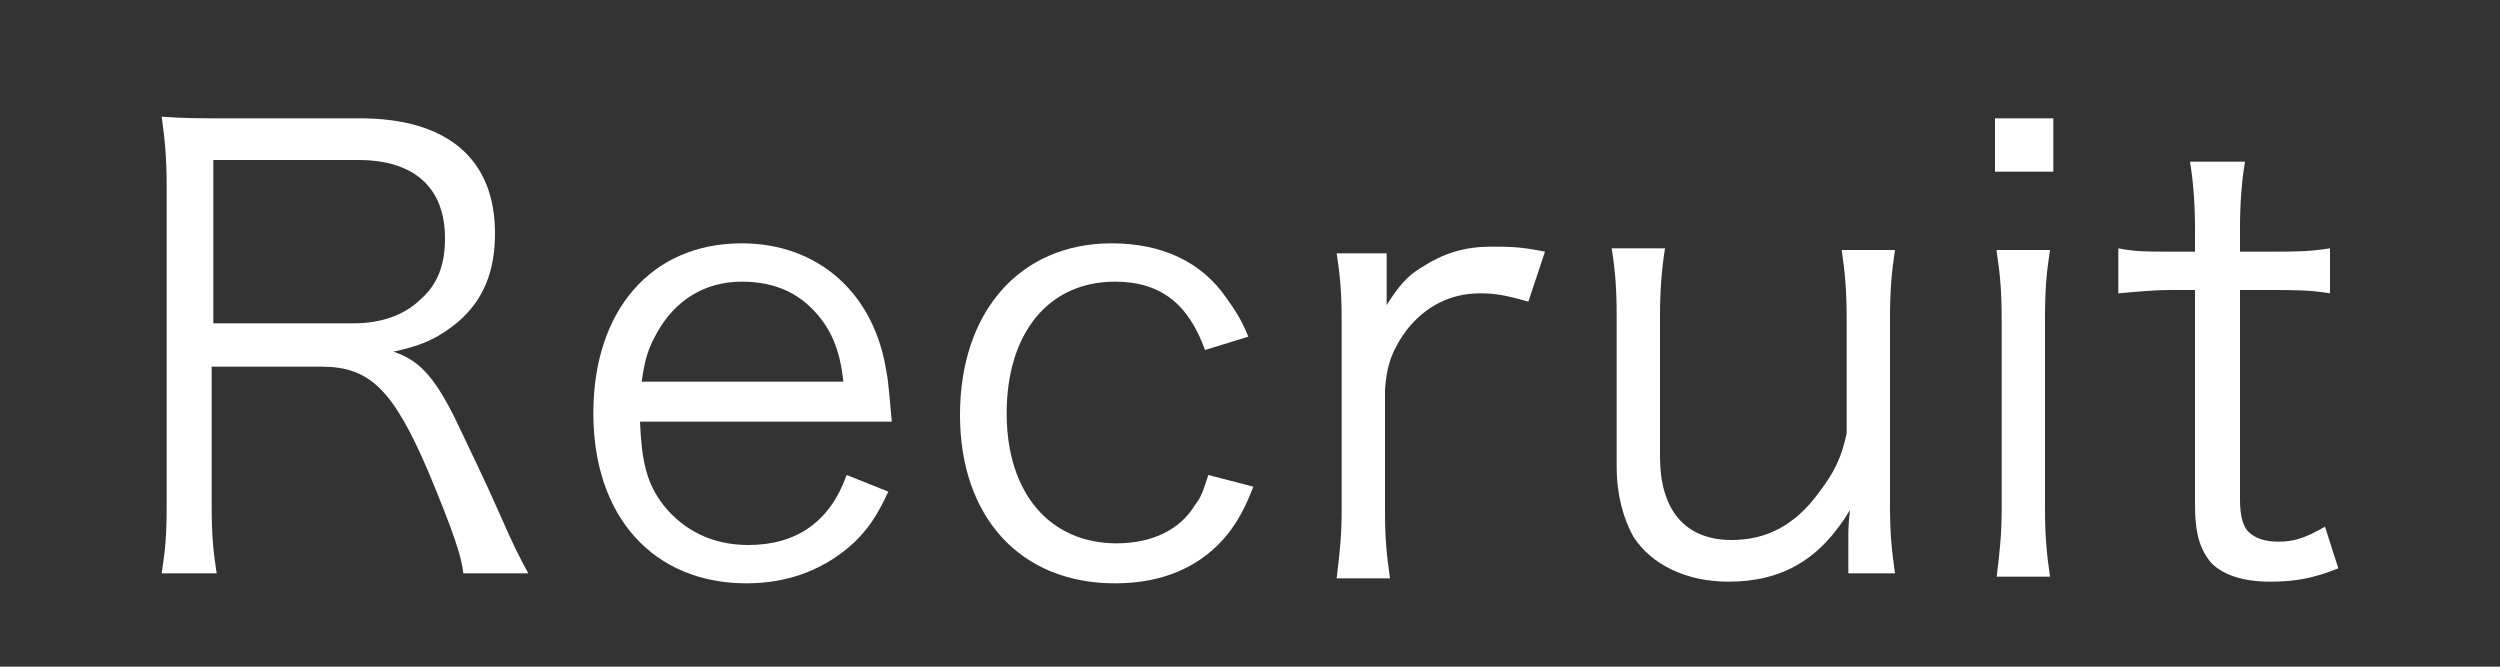
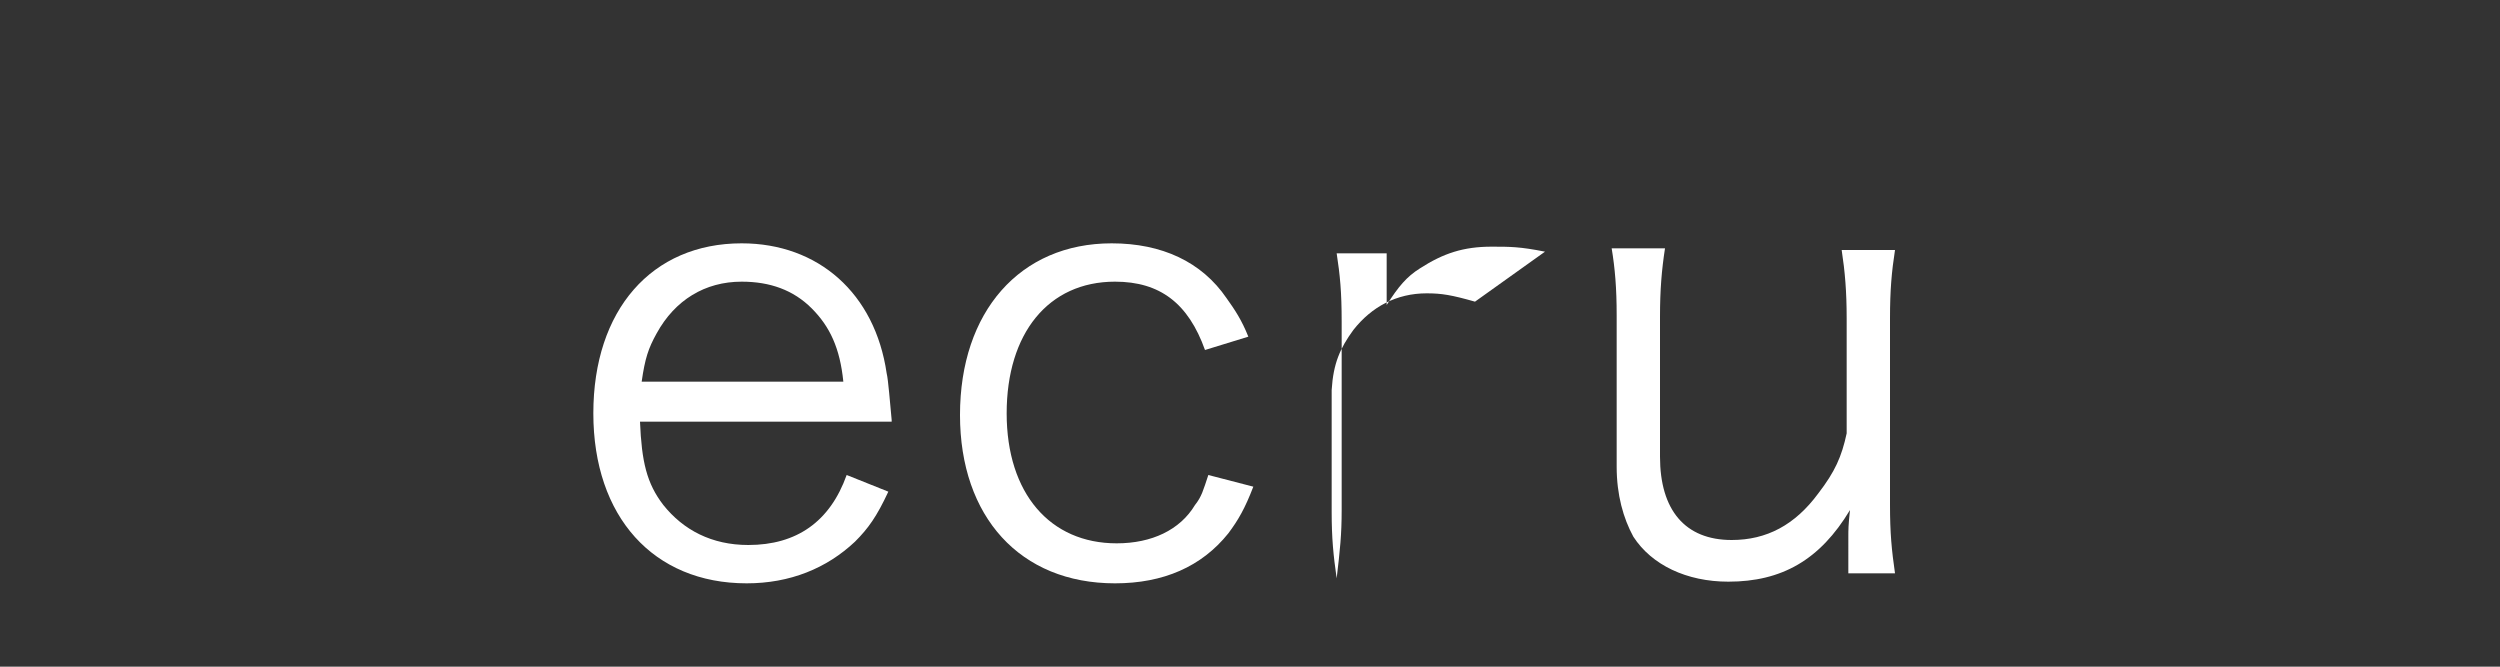
<svg xmlns="http://www.w3.org/2000/svg" version="1.1" id="レイヤー_1" x="0px" y="0px" viewBox="0 0 150 40" style="enable-background:new 0 0 150 40;" xml:space="preserve">
  <rect x="0" y="0" width="150" height="40" fill="#333333" stroke="none" />
  <style type="text/css">
	.st0{fill:#FFFFFF;}
</style>
  <g>
-     <path class="st0" d="M31.7,34.4c-0.5-0.9-1-1.9-1.6-3.3c-1.1-2.5-2-4.3-2.8-6c-1.3-2.6-2.2-3.5-3.7-4c1.9-0.4,2.8-0.9,3.9-1.8   c1.5-1.3,2.2-3,2.2-5.3c0-4.5-2.9-6.9-8.1-6.9h-7.9C12,7.1,11,7.1,9.7,7C9.9,8.4,10,9.6,10,11.1v19.3c0,1.8-0.1,2.7-0.3,4h3.3   c-0.2-1.3-0.3-2.2-0.3-4.1V22h6.6c2.9,0,4.3,1.4,6.4,6.3c1.5,3.6,2,5.1,2.1,6.1H31.7z M12.8,19.5V9.6h8.7c3.4,0,5.2,1.7,5.2,4.7   c0,1.5-0.4,2.7-1.4,3.6c-1,1-2.4,1.5-4.1,1.5H12.8z" />
    <path class="st0" d="M53.5,25.2c-0.1-1-0.2-2.4-0.3-2.8c-0.7-4.8-4.1-7.8-8.7-7.8c-5.4,0-8.9,4-8.9,10.2c0,6.2,3.6,10.2,9.2,10.2   c2.6,0,4.8-0.9,6.5-2.5c0.8-0.8,1.3-1.5,2-3l-2.5-1c-1,2.8-3,4.2-5.9,4.2c-2.2,0-3.9-0.9-5.1-2.4c-1-1.3-1.3-2.6-1.4-5H53.5z    M38.5,22.9c0.2-1.4,0.4-2,0.9-2.9c1.1-2,2.9-3.1,5.1-3.1c1.7,0,3.1,0.5,4.2,1.6c1.1,1.1,1.7,2.4,1.9,4.4H38.5z" />
    <path class="st0" d="M74.9,20.2c-0.4-1-0.8-1.6-1.3-2.3c-1.5-2.2-3.9-3.3-6.9-3.3c-5.5,0-9.1,4.1-9.1,10.3c0,6.1,3.6,10.1,9.3,10.1   c2.9,0,5.2-1,6.8-3c0.6-0.8,1-1.5,1.5-2.8l-2.7-0.7c-0.3,0.9-0.4,1.3-0.8,1.8c-0.9,1.5-2.6,2.3-4.7,2.3c-4,0-6.6-3-6.6-7.8   c0-4.8,2.5-7.9,6.5-7.9c2.7,0,4.4,1.3,5.4,4.1L74.9,20.2z" />
-     <path class="st0" d="M92.7,15.1c-1.5-0.3-2.1-0.3-3.2-0.3c-1.7,0-2.9,0.4-4.3,1.3c-0.8,0.5-1.3,1.1-2,2.2c0-0.3,0-0.8,0-1.1v-2h-3   c0.2,1.3,0.3,2.3,0.3,4.1v11.3c0,1.5-0.1,2.4-0.3,4.1h3.2c-0.2-1.4-0.3-2.4-0.3-4v-7.3c0.1-1.6,0.5-2.5,1.3-3.6   c1.1-1.4,2.6-2.2,4.4-2.2c0.9,0,1.5,0.1,2.9,0.5L92.7,15.1z" />
+     <path class="st0" d="M92.7,15.1c-1.5-0.3-2.1-0.3-3.2-0.3c-1.7,0-2.9,0.4-4.3,1.3c-0.8,0.5-1.3,1.1-2,2.2c0-0.3,0-0.8,0-1.1v-2h-3   c0.2,1.3,0.3,2.3,0.3,4.1v11.3c0,1.5-0.1,2.4-0.3,4.1c-0.2-1.4-0.3-2.4-0.3-4v-7.3c0.1-1.6,0.5-2.5,1.3-3.6   c1.1-1.4,2.6-2.2,4.4-2.2c0.9,0,1.5,0.1,2.9,0.5L92.7,15.1z" />
    <path class="st0" d="M110.7,34.4h3c-0.2-1.4-0.3-2.4-0.3-4.1V19.1c0-1.7,0.1-2.8,0.3-4.1h-3.2c0.2,1.3,0.3,2.5,0.3,4.1V26   c-0.3,1.4-0.7,2.3-1.7,3.6c-1.4,1.9-3.1,2.8-5.2,2.8c-2.8,0-4.3-1.8-4.3-5v-8.4c0-1.6,0.1-2.8,0.3-4.1h-3.2c0.2,1.2,0.3,2.4,0.3,4   V28c0,1.7,0.4,3.1,1,4.2c1.1,1.7,3.2,2.7,5.7,2.7c3.2,0,5.5-1.3,7.3-4.3c-0.1,0.9-0.1,1.2-0.1,1.6V34.4z" />
-     <path class="st0" d="M119.7,7.1v3.2h3.5V7.1H119.7z M119.8,15.1c0.2,1.3,0.3,2.3,0.3,4.1v11.3c0,1.5-0.1,2.5-0.3,4.1h3.2   c-0.2-1.4-0.3-2.4-0.3-4.1V19.1c0-1.8,0.1-2.8,0.3-4.1H119.8z" />
-     <path class="st0" d="M131.4,9.7c0.2,1.2,0.3,2.6,0.3,4v1.4h-1.4c-1.5,0-2.2,0-3.2-0.2v2.7c1.2-0.1,2-0.2,3.2-0.2h1.4v12.9   c0,1.7,0.3,2.7,1,3.5c0.7,0.7,1.9,1.1,3.5,1.1c1.5,0,2.6-0.2,4.1-0.8l-0.8-2.5c-1.2,0.7-1.9,0.9-2.8,0.9c-0.8,0-1.4-0.2-1.8-0.6   c-0.3-0.3-0.5-0.9-0.5-1.9V17.4h1.7c1.6,0,2.5,0,3.7,0.2v-2.7c-1.3,0.2-2,0.2-3.7,0.2h-1.7v-1.4c0-1.5,0.1-2.8,0.3-4H131.4z" />
  </g>
</svg>